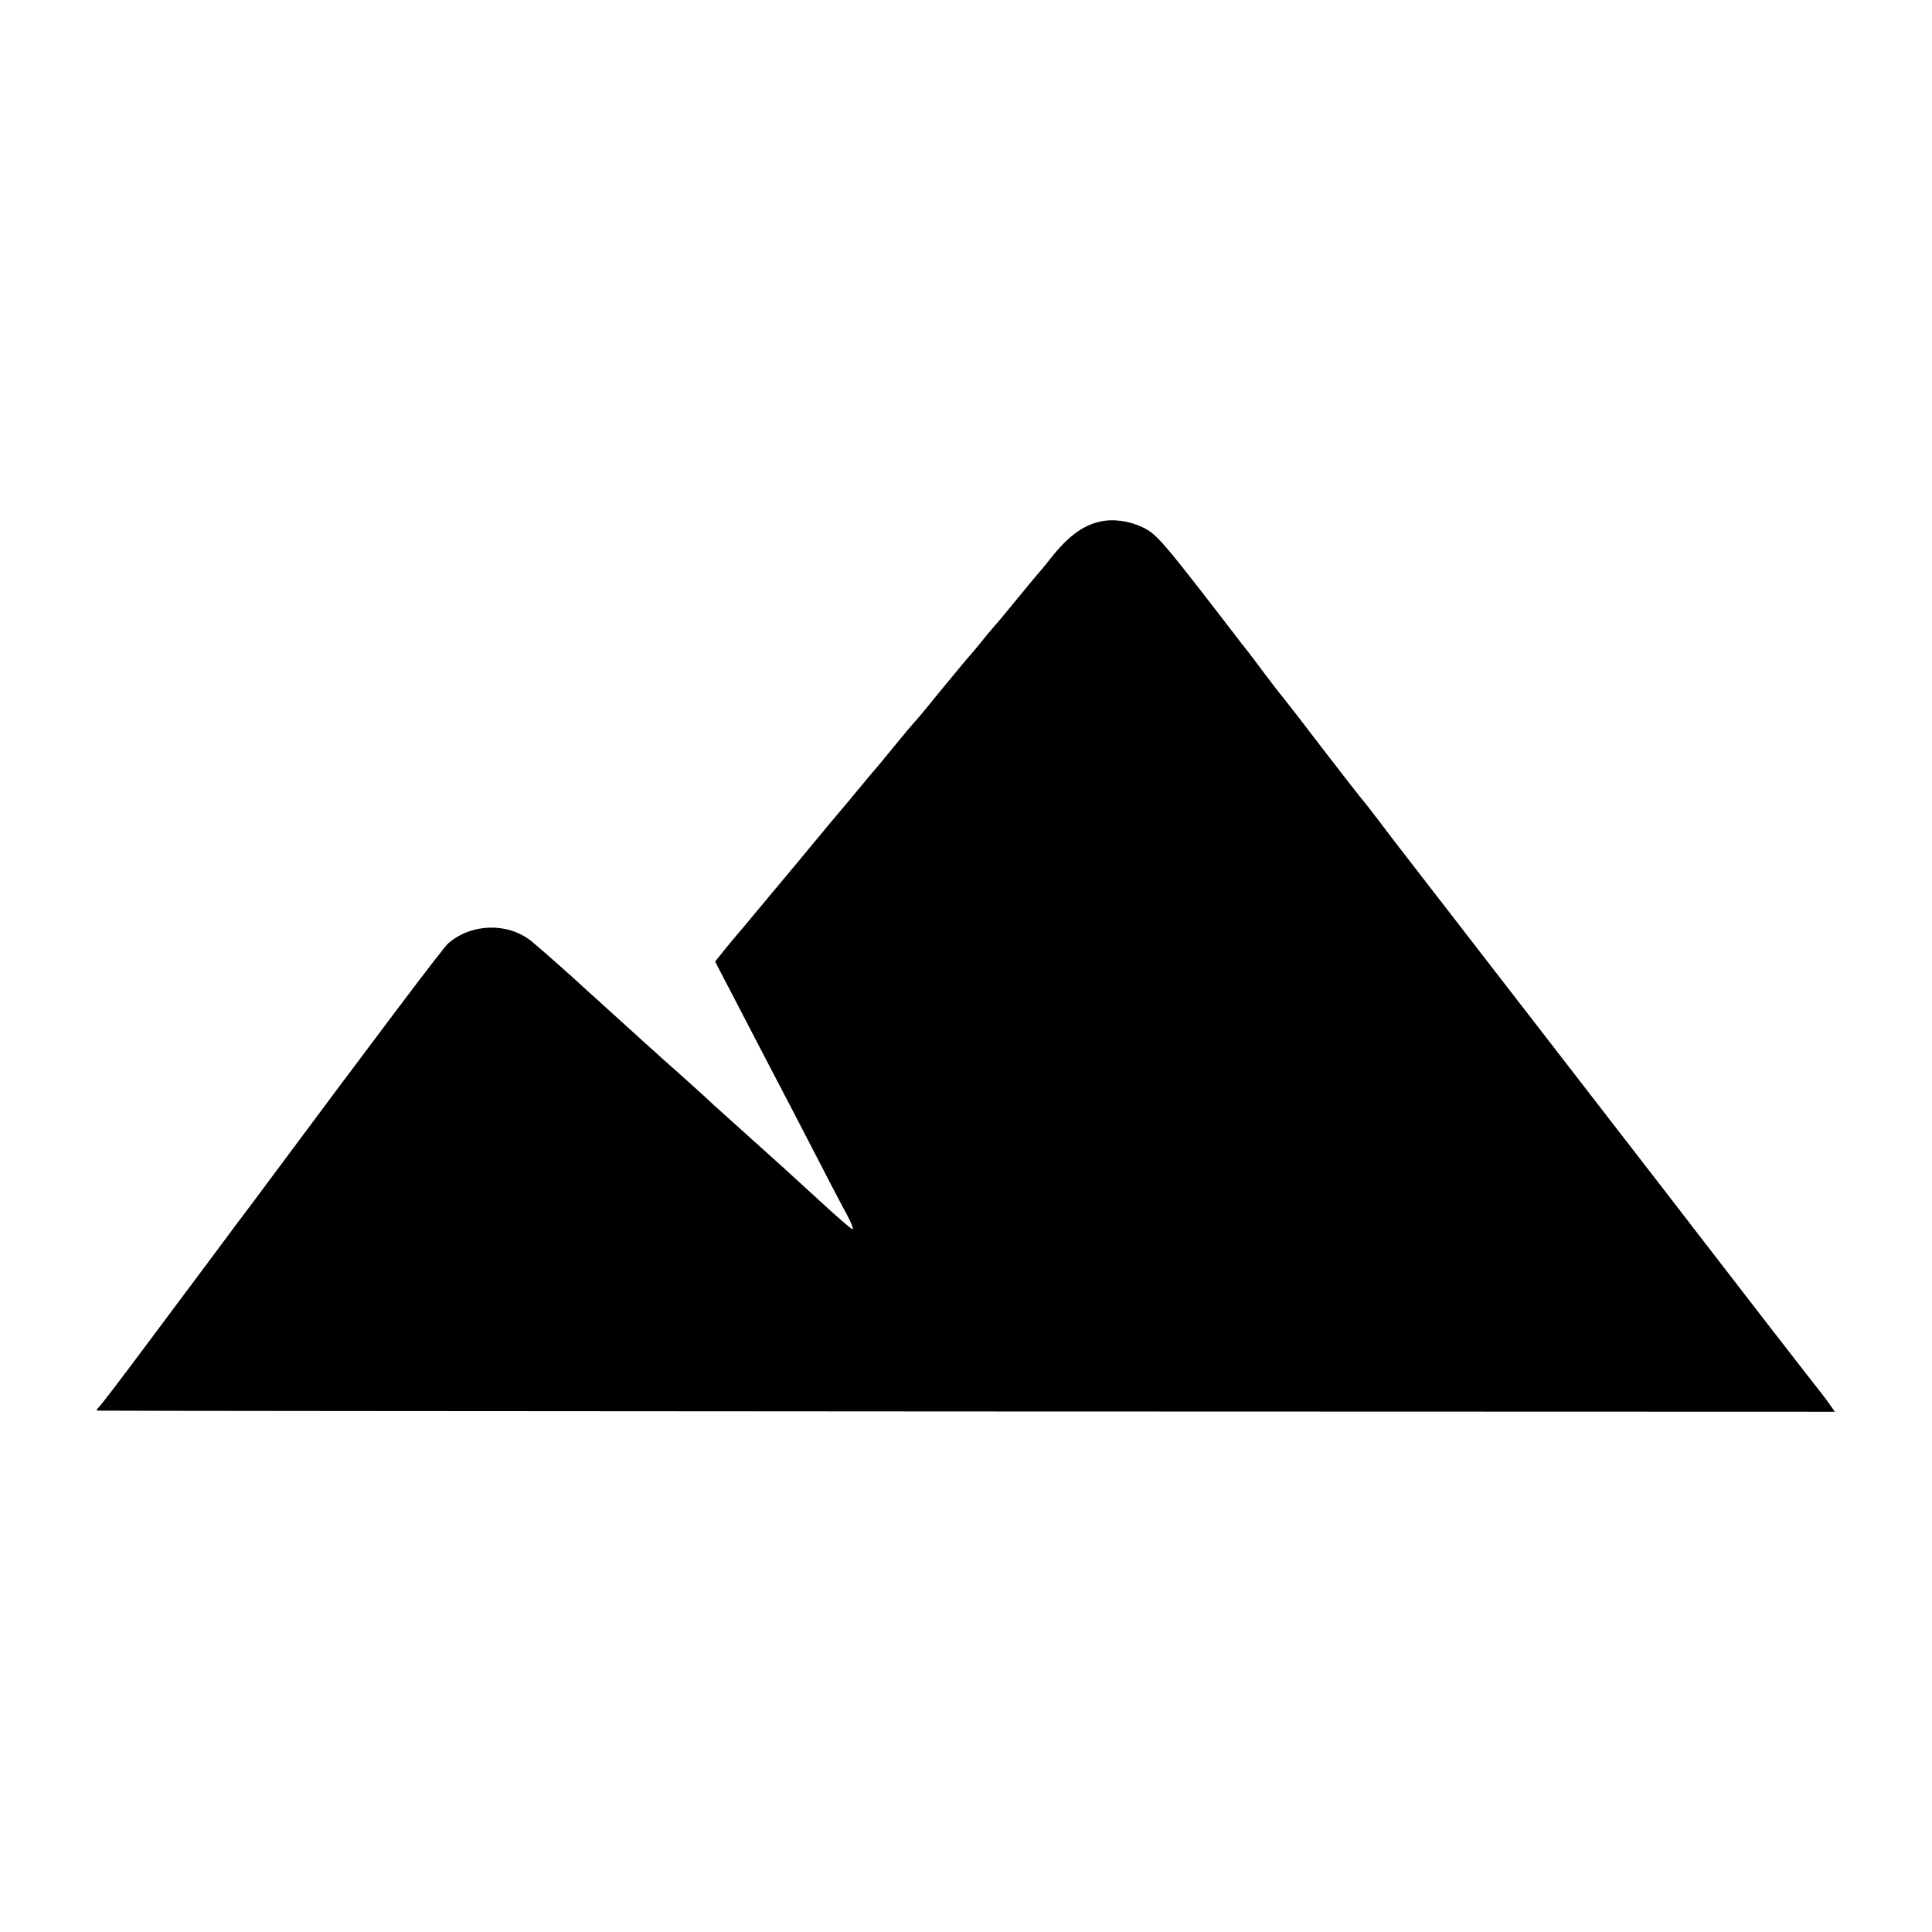
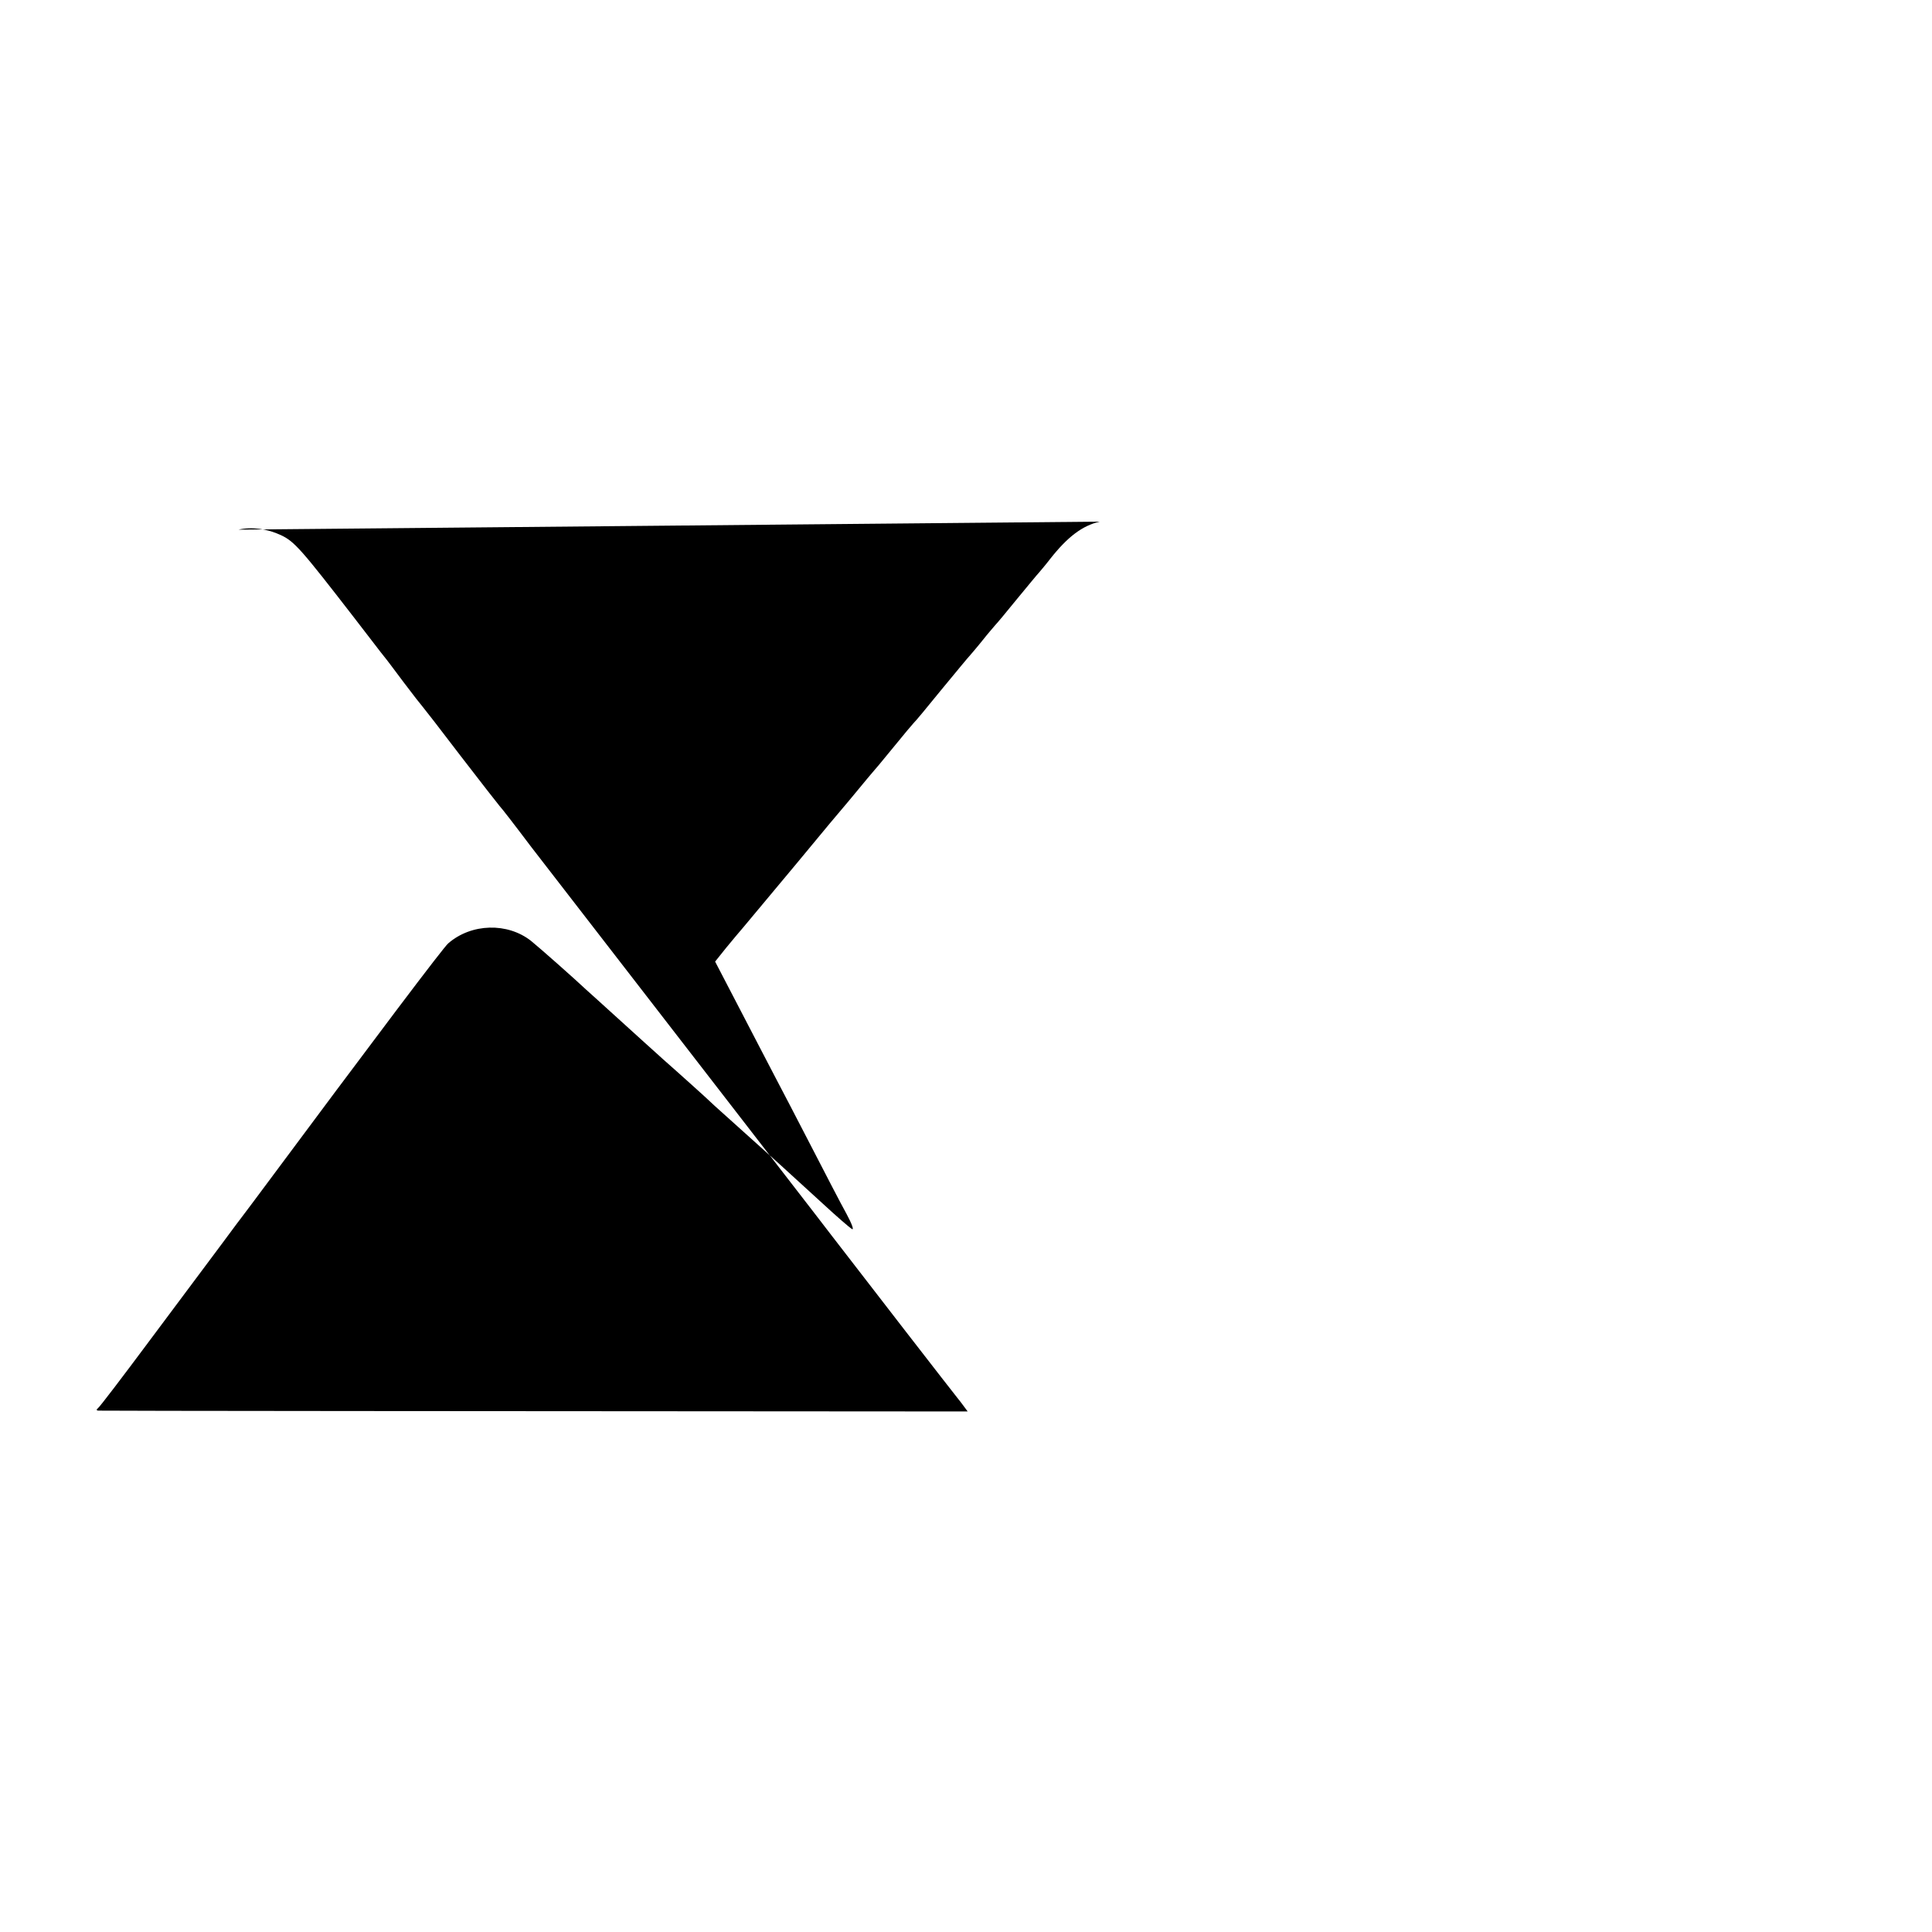
<svg xmlns="http://www.w3.org/2000/svg" version="1.0" width="700pt" height="700pt" viewBox="0 0 700 700" preserveAspectRatio="xMidYMid meet">
  <g transform="translate(0,700) scale(0.1,-0.1)" fill="#000000" stroke="none">
-     <path d="M3985 5110 c-63 -14 -117 -55 -180 -135 -16 -21 -35 -43 -40 -49 -6 -6 -41 -49 -80 -96 -38 -47 -74 -90 -80 -96 -5 -6 -26 -30 -45 -54 -19 -24 -40 -48 -45 -54 -6 -6 -53 -63 -105 -126 -51 -63 -96 -117 -100 -120 -3 -3 -37 -43 -75 -90 -38 -47 -72 -87 -75 -90 -3 -3 -25 -30 -50 -60 -25 -30 -47 -57 -50 -60 -3 -3 -82 -97 -175 -210 -94 -113 -180 -216 -192 -230 -12 -14 -40 -47 -62 -74 l-40 -50 91 -175 c50 -97 108 -207 128 -246 20 -38 79 -151 130 -250 51 -99 108 -209 127 -243 19 -35 28 -60 20 -55 -8 4 -56 46 -107 93 -153 140 -134 123 -348 315 -25 22 -61 55 -81 74 -20 18 -65 59 -100 90 -35 31 -69 61 -75 67 -6 5 -63 57 -126 114 -63 57 -120 109 -126 114 -38 36 -169 152 -200 177 -85 67 -216 64 -300 -9 -17 -14 -257 -332 -703 -932 -31 -41 -59 -79 -64 -85 -8 -11 -36 -49 -317 -425 -96 -129 -179 -238 -185 -242 -6 -5 -6 -8 0 -9 6 -1 1424 -2 3151 -3 l3142 -1 -21 30 c-12 16 -27 37 -34 45 -11 13 -348 448 -457 590 -23 30 -96 125 -162 210 -271 350 -881 1139 -928 1200 -27 36 -63 83 -80 105 -17 22 -33 42 -36 45 -3 3 -66 84 -140 180 -73 96 -136 177 -139 180 -3 3 -33 41 -66 85 -33 44 -65 87 -72 95 -7 8 -57 74 -112 145 -188 243 -213 272 -262 295 -49 23 -106 31 -154 20z" />
+     <path d="M3985 5110 c-63 -14 -117 -55 -180 -135 -16 -21 -35 -43 -40 -49 -6 -6 -41 -49 -80 -96 -38 -47 -74 -90 -80 -96 -5 -6 -26 -30 -45 -54 -19 -24 -40 -48 -45 -54 -6 -6 -53 -63 -105 -126 -51 -63 -96 -117 -100 -120 -3 -3 -37 -43 -75 -90 -38 -47 -72 -87 -75 -90 -3 -3 -25 -30 -50 -60 -25 -30 -47 -57 -50 -60 -3 -3 -82 -97 -175 -210 -94 -113 -180 -216 -192 -230 -12 -14 -40 -47 -62 -74 l-40 -50 91 -175 c50 -97 108 -207 128 -246 20 -38 79 -151 130 -250 51 -99 108 -209 127 -243 19 -35 28 -60 20 -55 -8 4 -56 46 -107 93 -153 140 -134 123 -348 315 -25 22 -61 55 -81 74 -20 18 -65 59 -100 90 -35 31 -69 61 -75 67 -6 5 -63 57 -126 114 -63 57 -120 109 -126 114 -38 36 -169 152 -200 177 -85 67 -216 64 -300 -9 -17 -14 -257 -332 -703 -932 -31 -41 -59 -79 -64 -85 -8 -11 -36 -49 -317 -425 -96 -129 -179 -238 -185 -242 -6 -5 -6 -8 0 -9 6 -1 1424 -2 3151 -3 c-12 16 -27 37 -34 45 -11 13 -348 448 -457 590 -23 30 -96 125 -162 210 -271 350 -881 1139 -928 1200 -27 36 -63 83 -80 105 -17 22 -33 42 -36 45 -3 3 -66 84 -140 180 -73 96 -136 177 -139 180 -3 3 -33 41 -66 85 -33 44 -65 87 -72 95 -7 8 -57 74 -112 145 -188 243 -213 272 -262 295 -49 23 -106 31 -154 20z" />
  </g>
</svg>